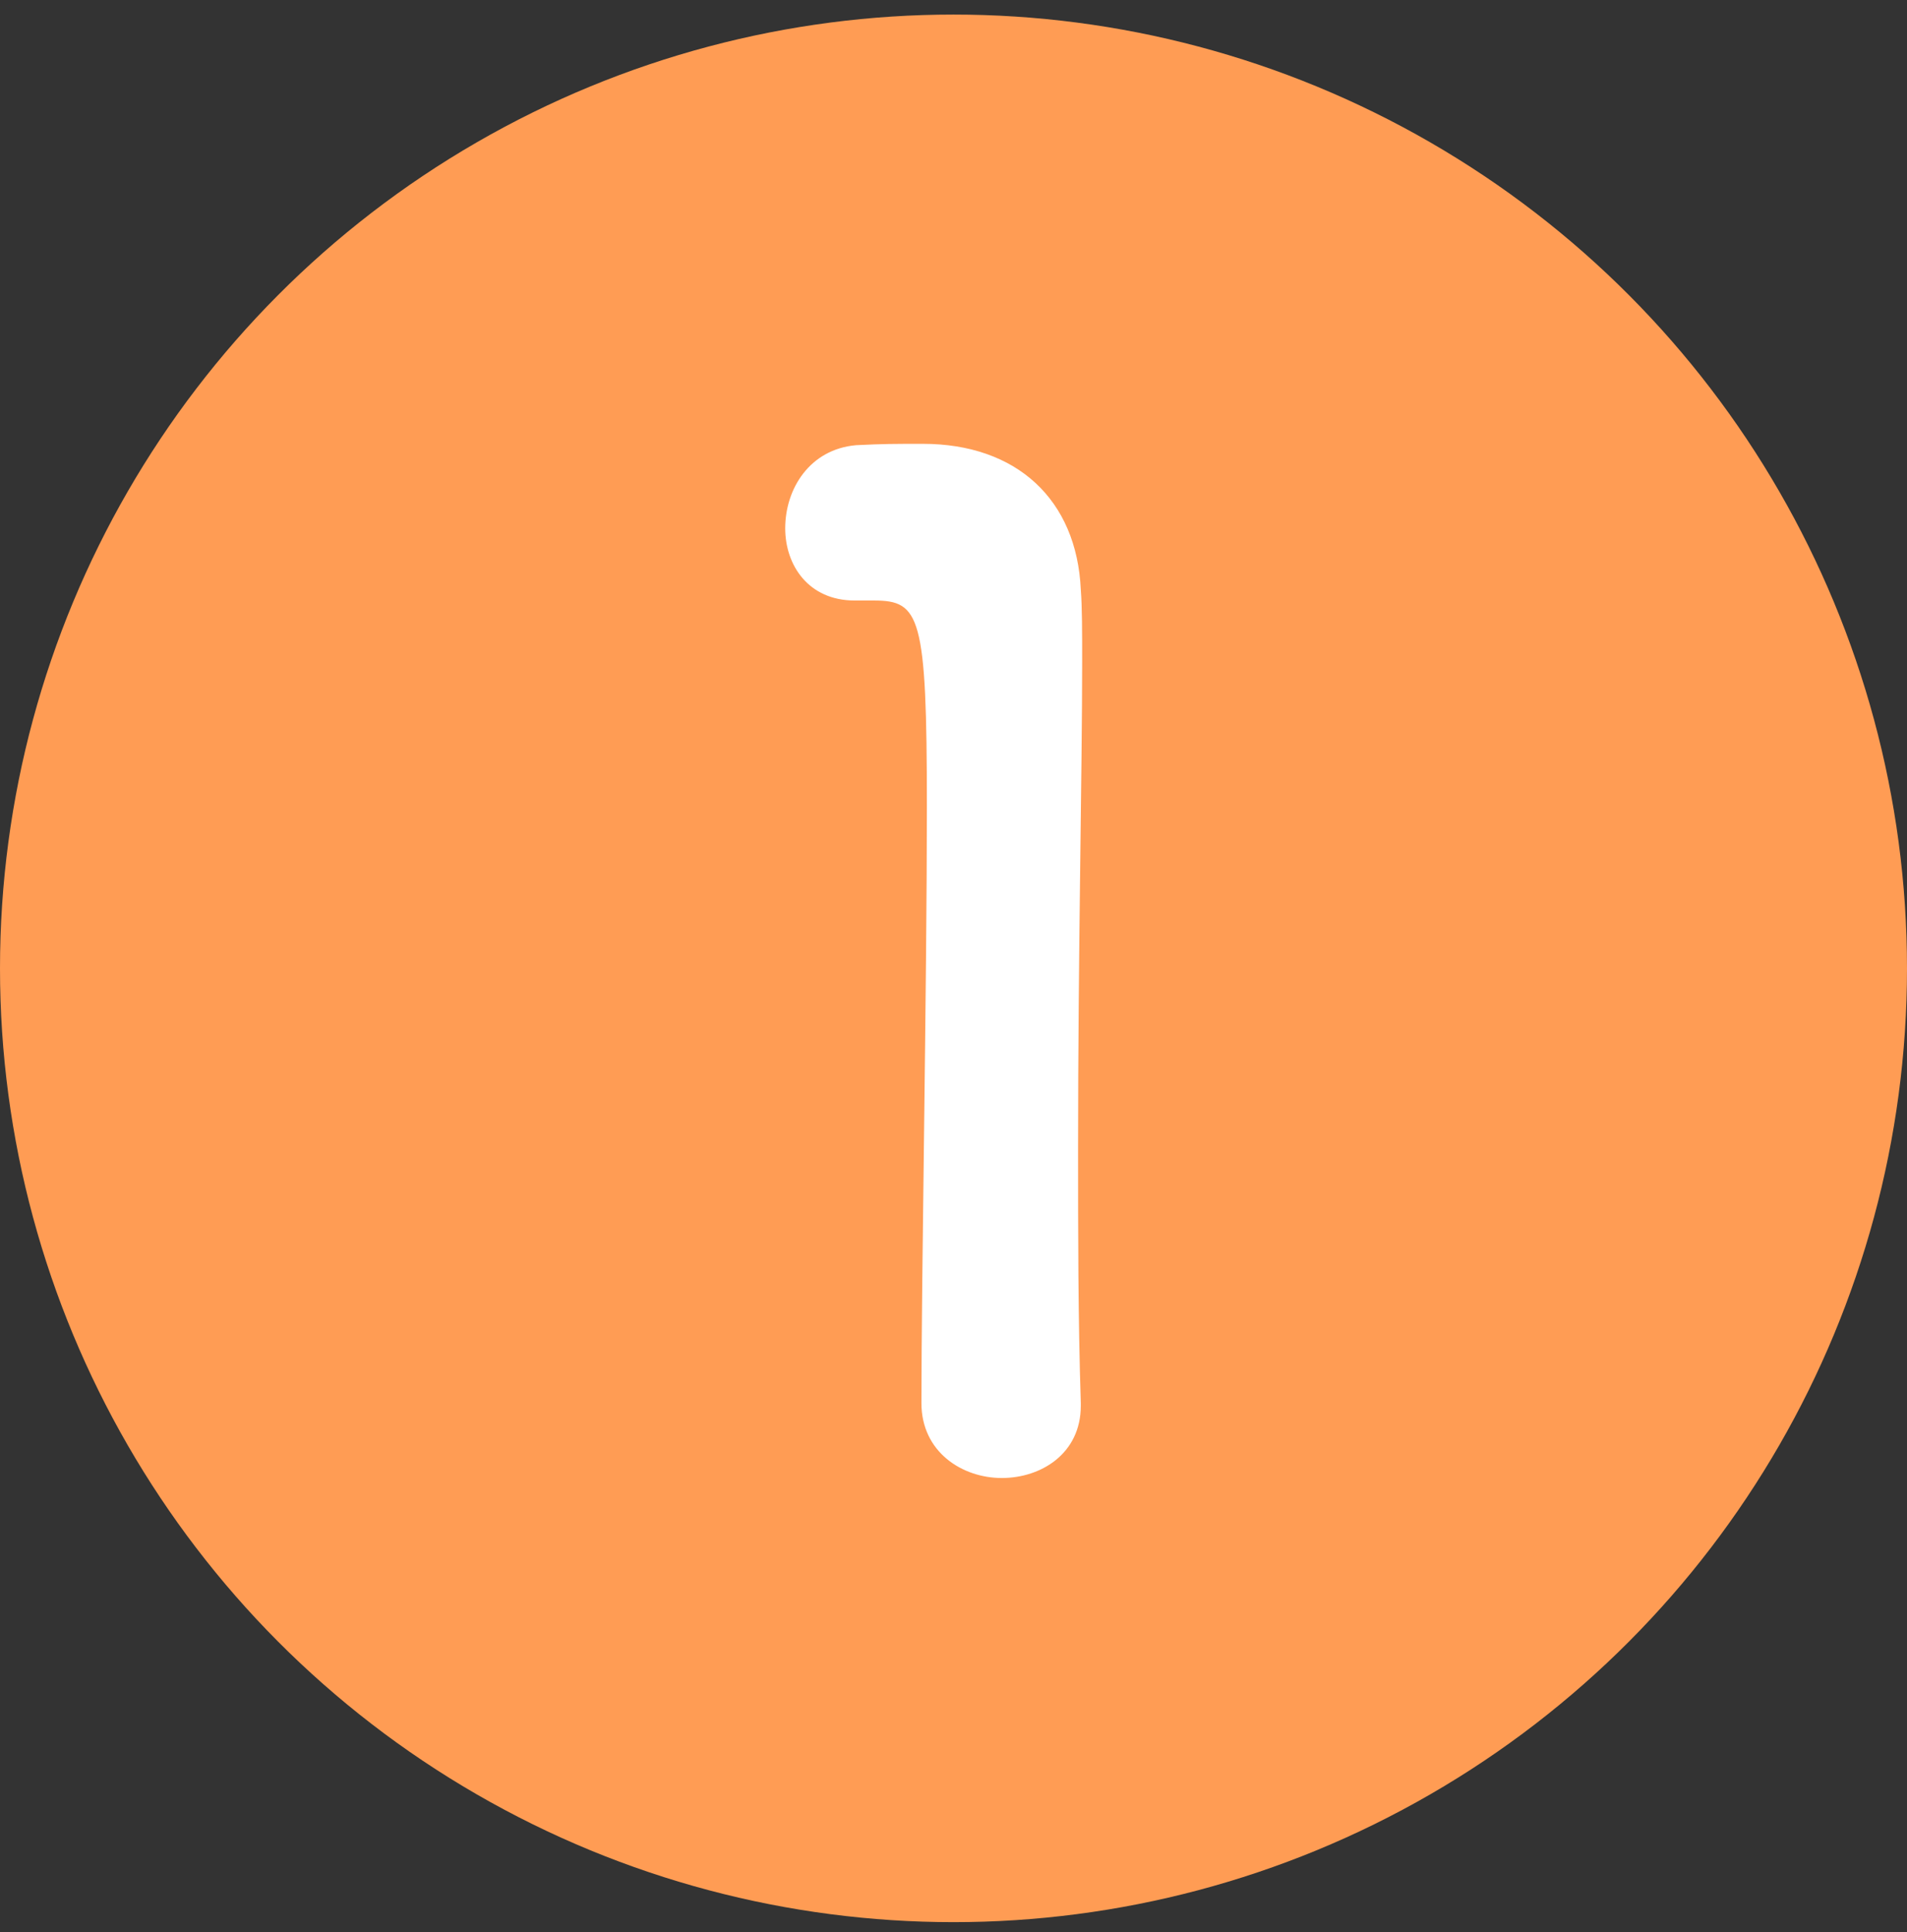
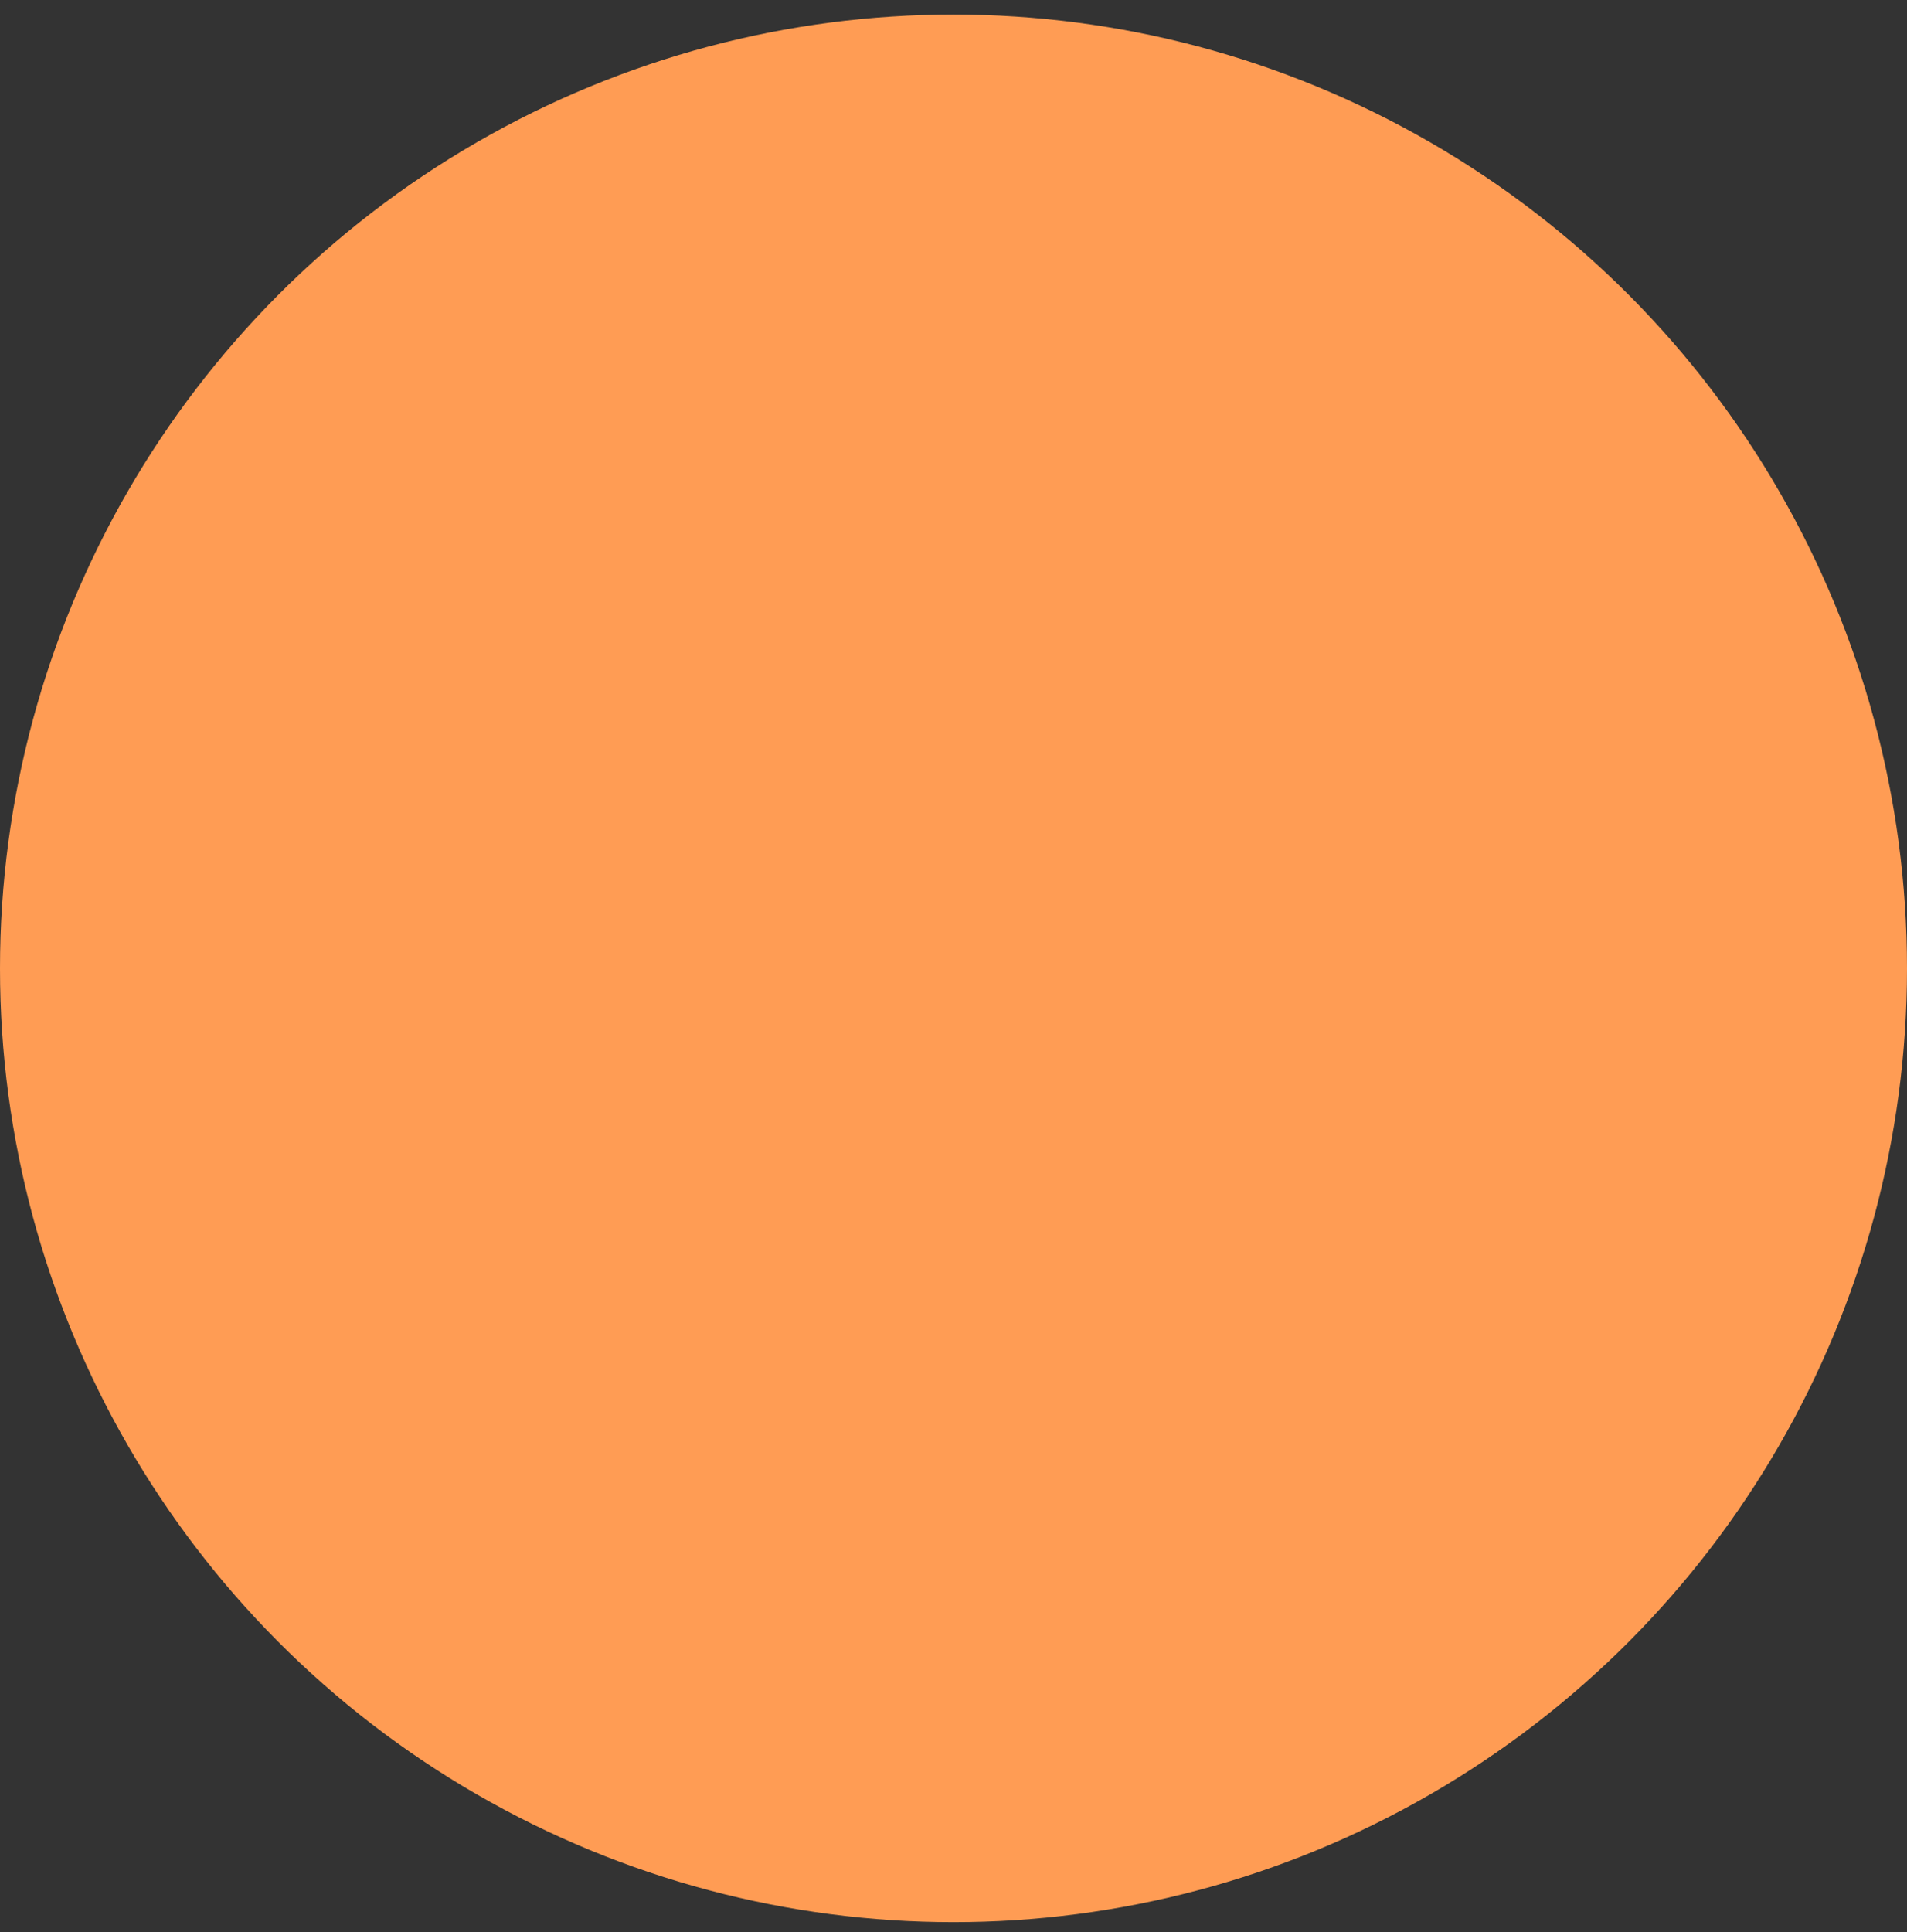
<svg xmlns="http://www.w3.org/2000/svg" width="77" height="78" viewBox="0 0 77 78" fill="none">
  <rect x="0" y="0" width="77" height="78" fill="#333333" stroke="none" />
  <circle cx="38.5" cy="39.088" r="38.5" fill="#FF9C54" />
-   <path d="M43.64 56.745C43.64 58.67 42.045 59.66 40.45 59.66C38.855 59.66 37.205 58.615 37.205 56.635C37.205 51.52 37.425 39.805 37.425 32.545C37.425 24.845 37.15 24.24 35.28 24.24C35.115 24.24 34.95 24.24 34.785 24.24C34.675 24.24 34.62 24.24 34.51 24.24C32.64 24.24 31.705 22.81 31.705 21.325C31.705 19.73 32.695 18.135 34.565 17.97C35.665 17.915 36.105 17.915 37.26 17.915C41.055 17.915 43.475 20.17 43.64 23.8C43.695 24.515 43.695 25.505 43.695 26.715C43.695 31.115 43.53 38.485 43.53 46.35C43.53 49.76 43.53 53.225 43.64 56.635C43.64 56.69 43.64 56.69 43.64 56.745Z" fill="white" />
</svg>